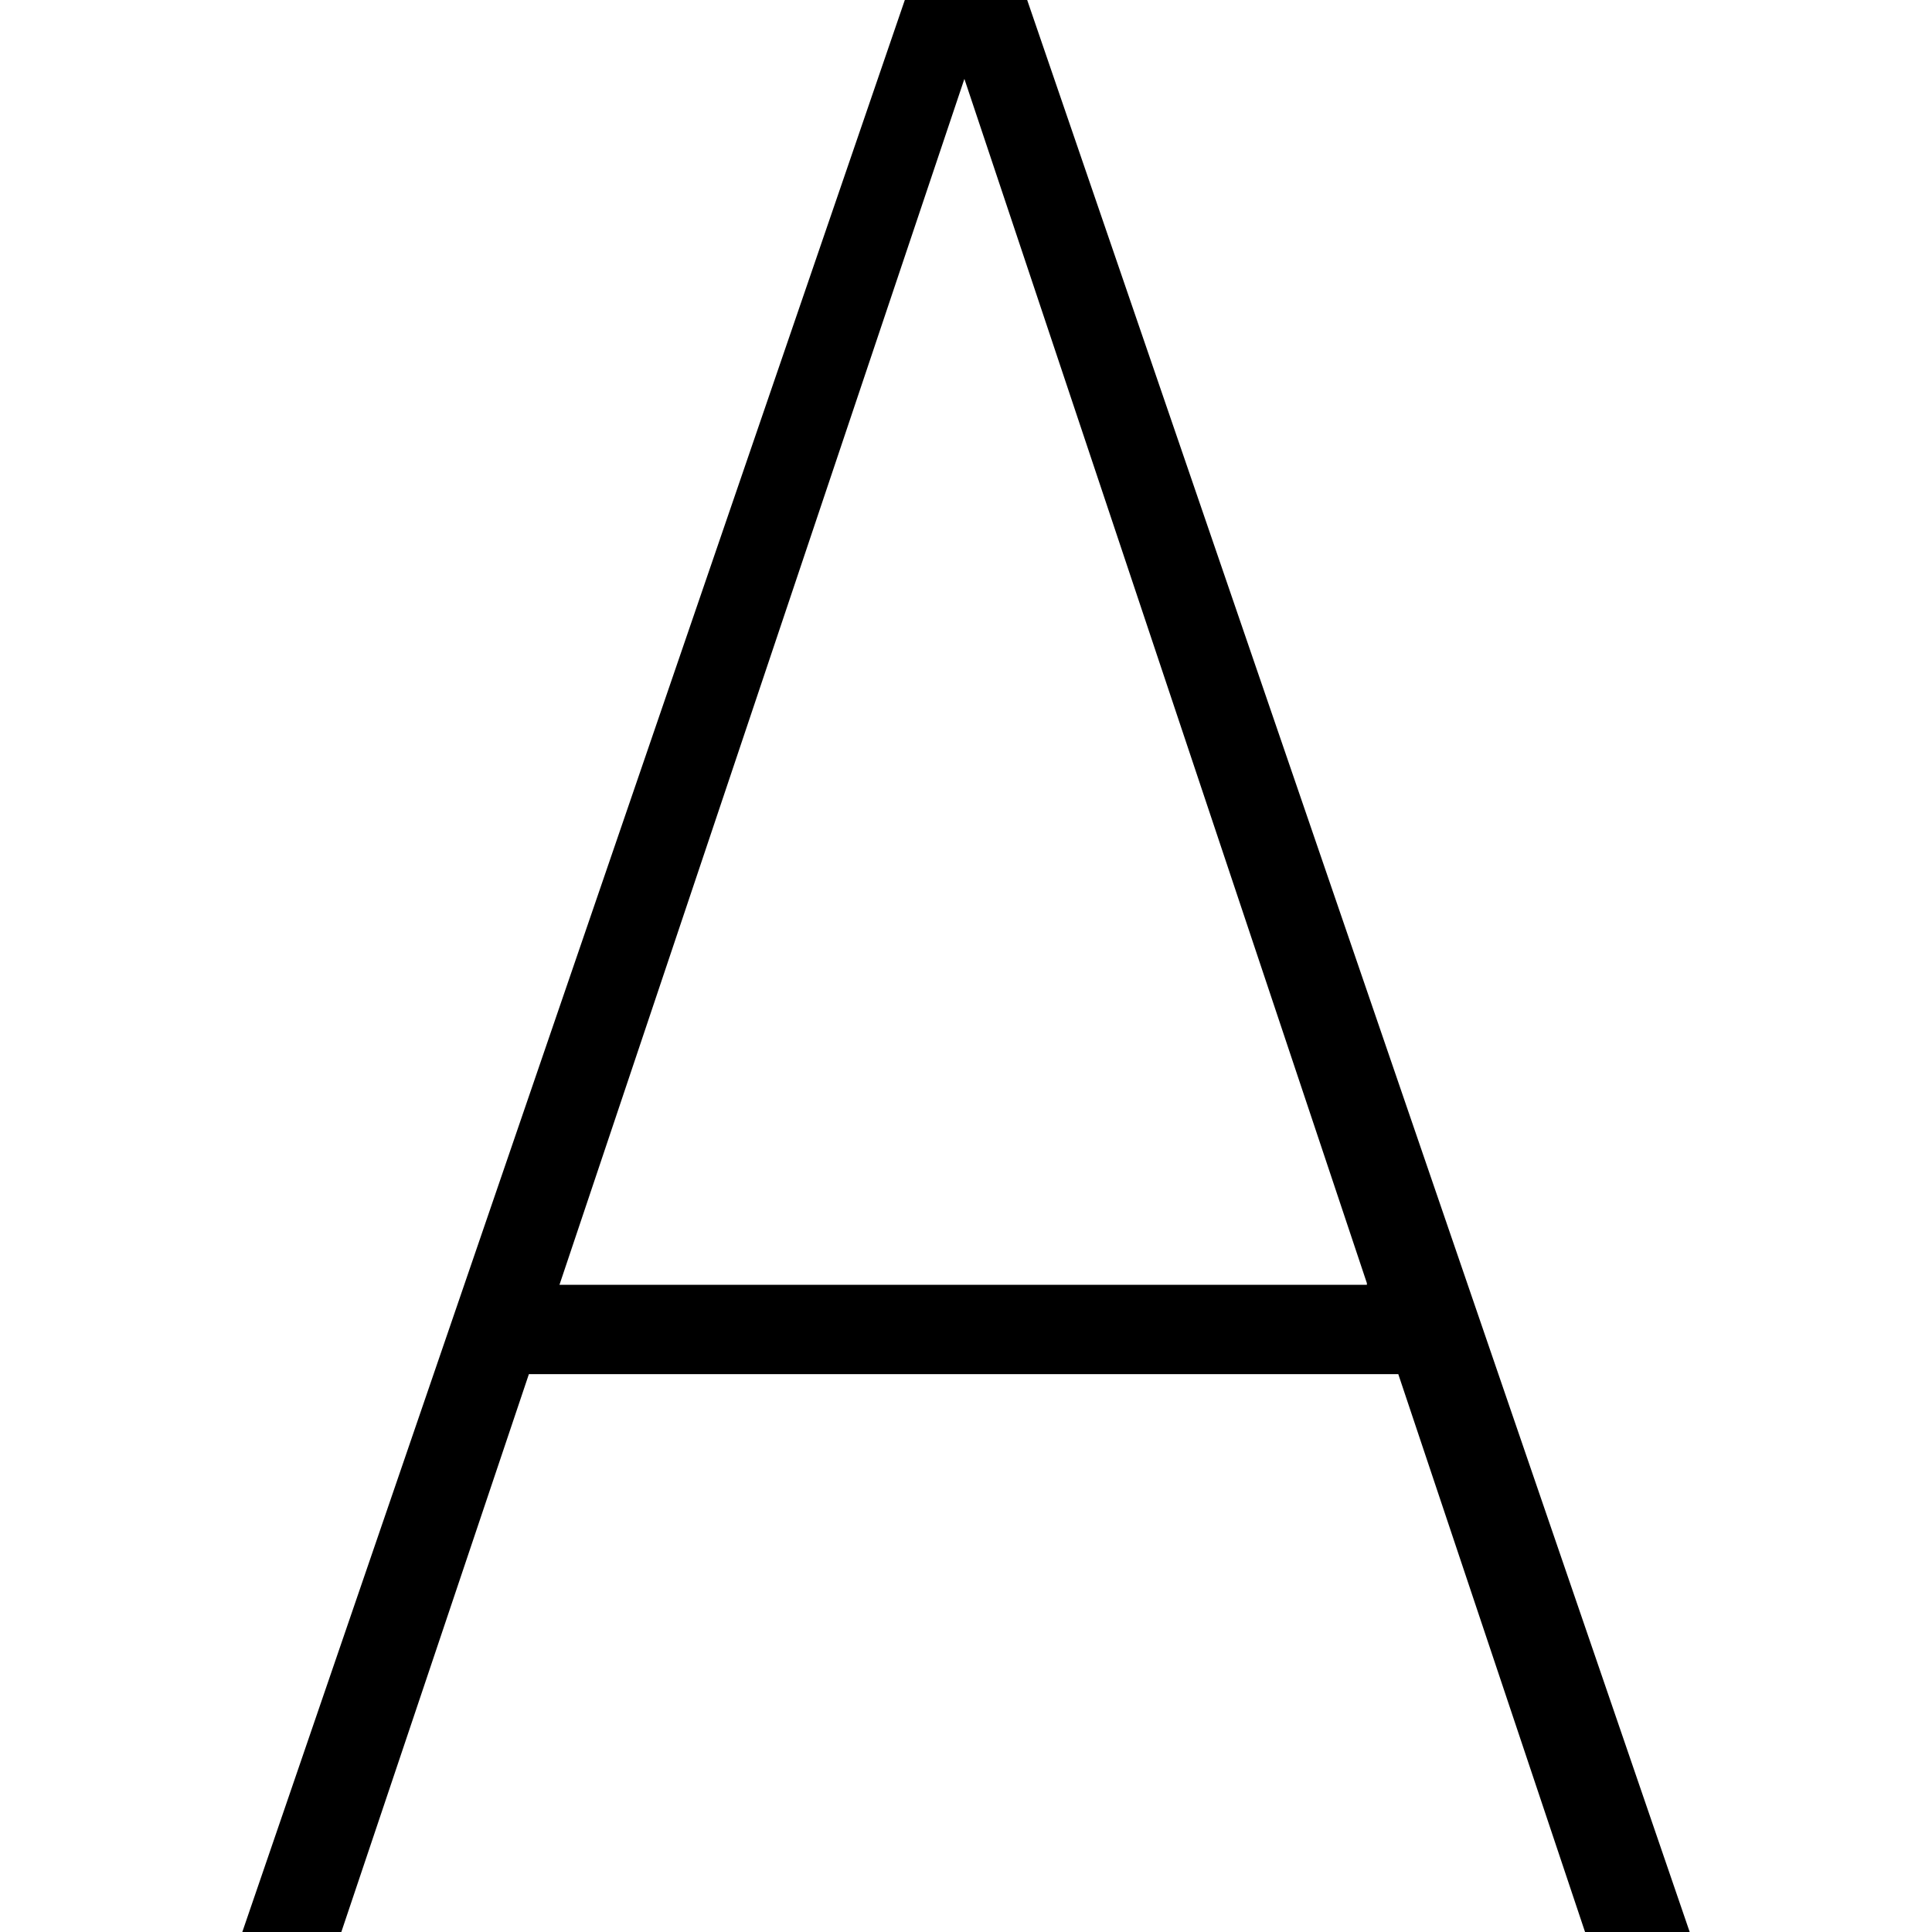
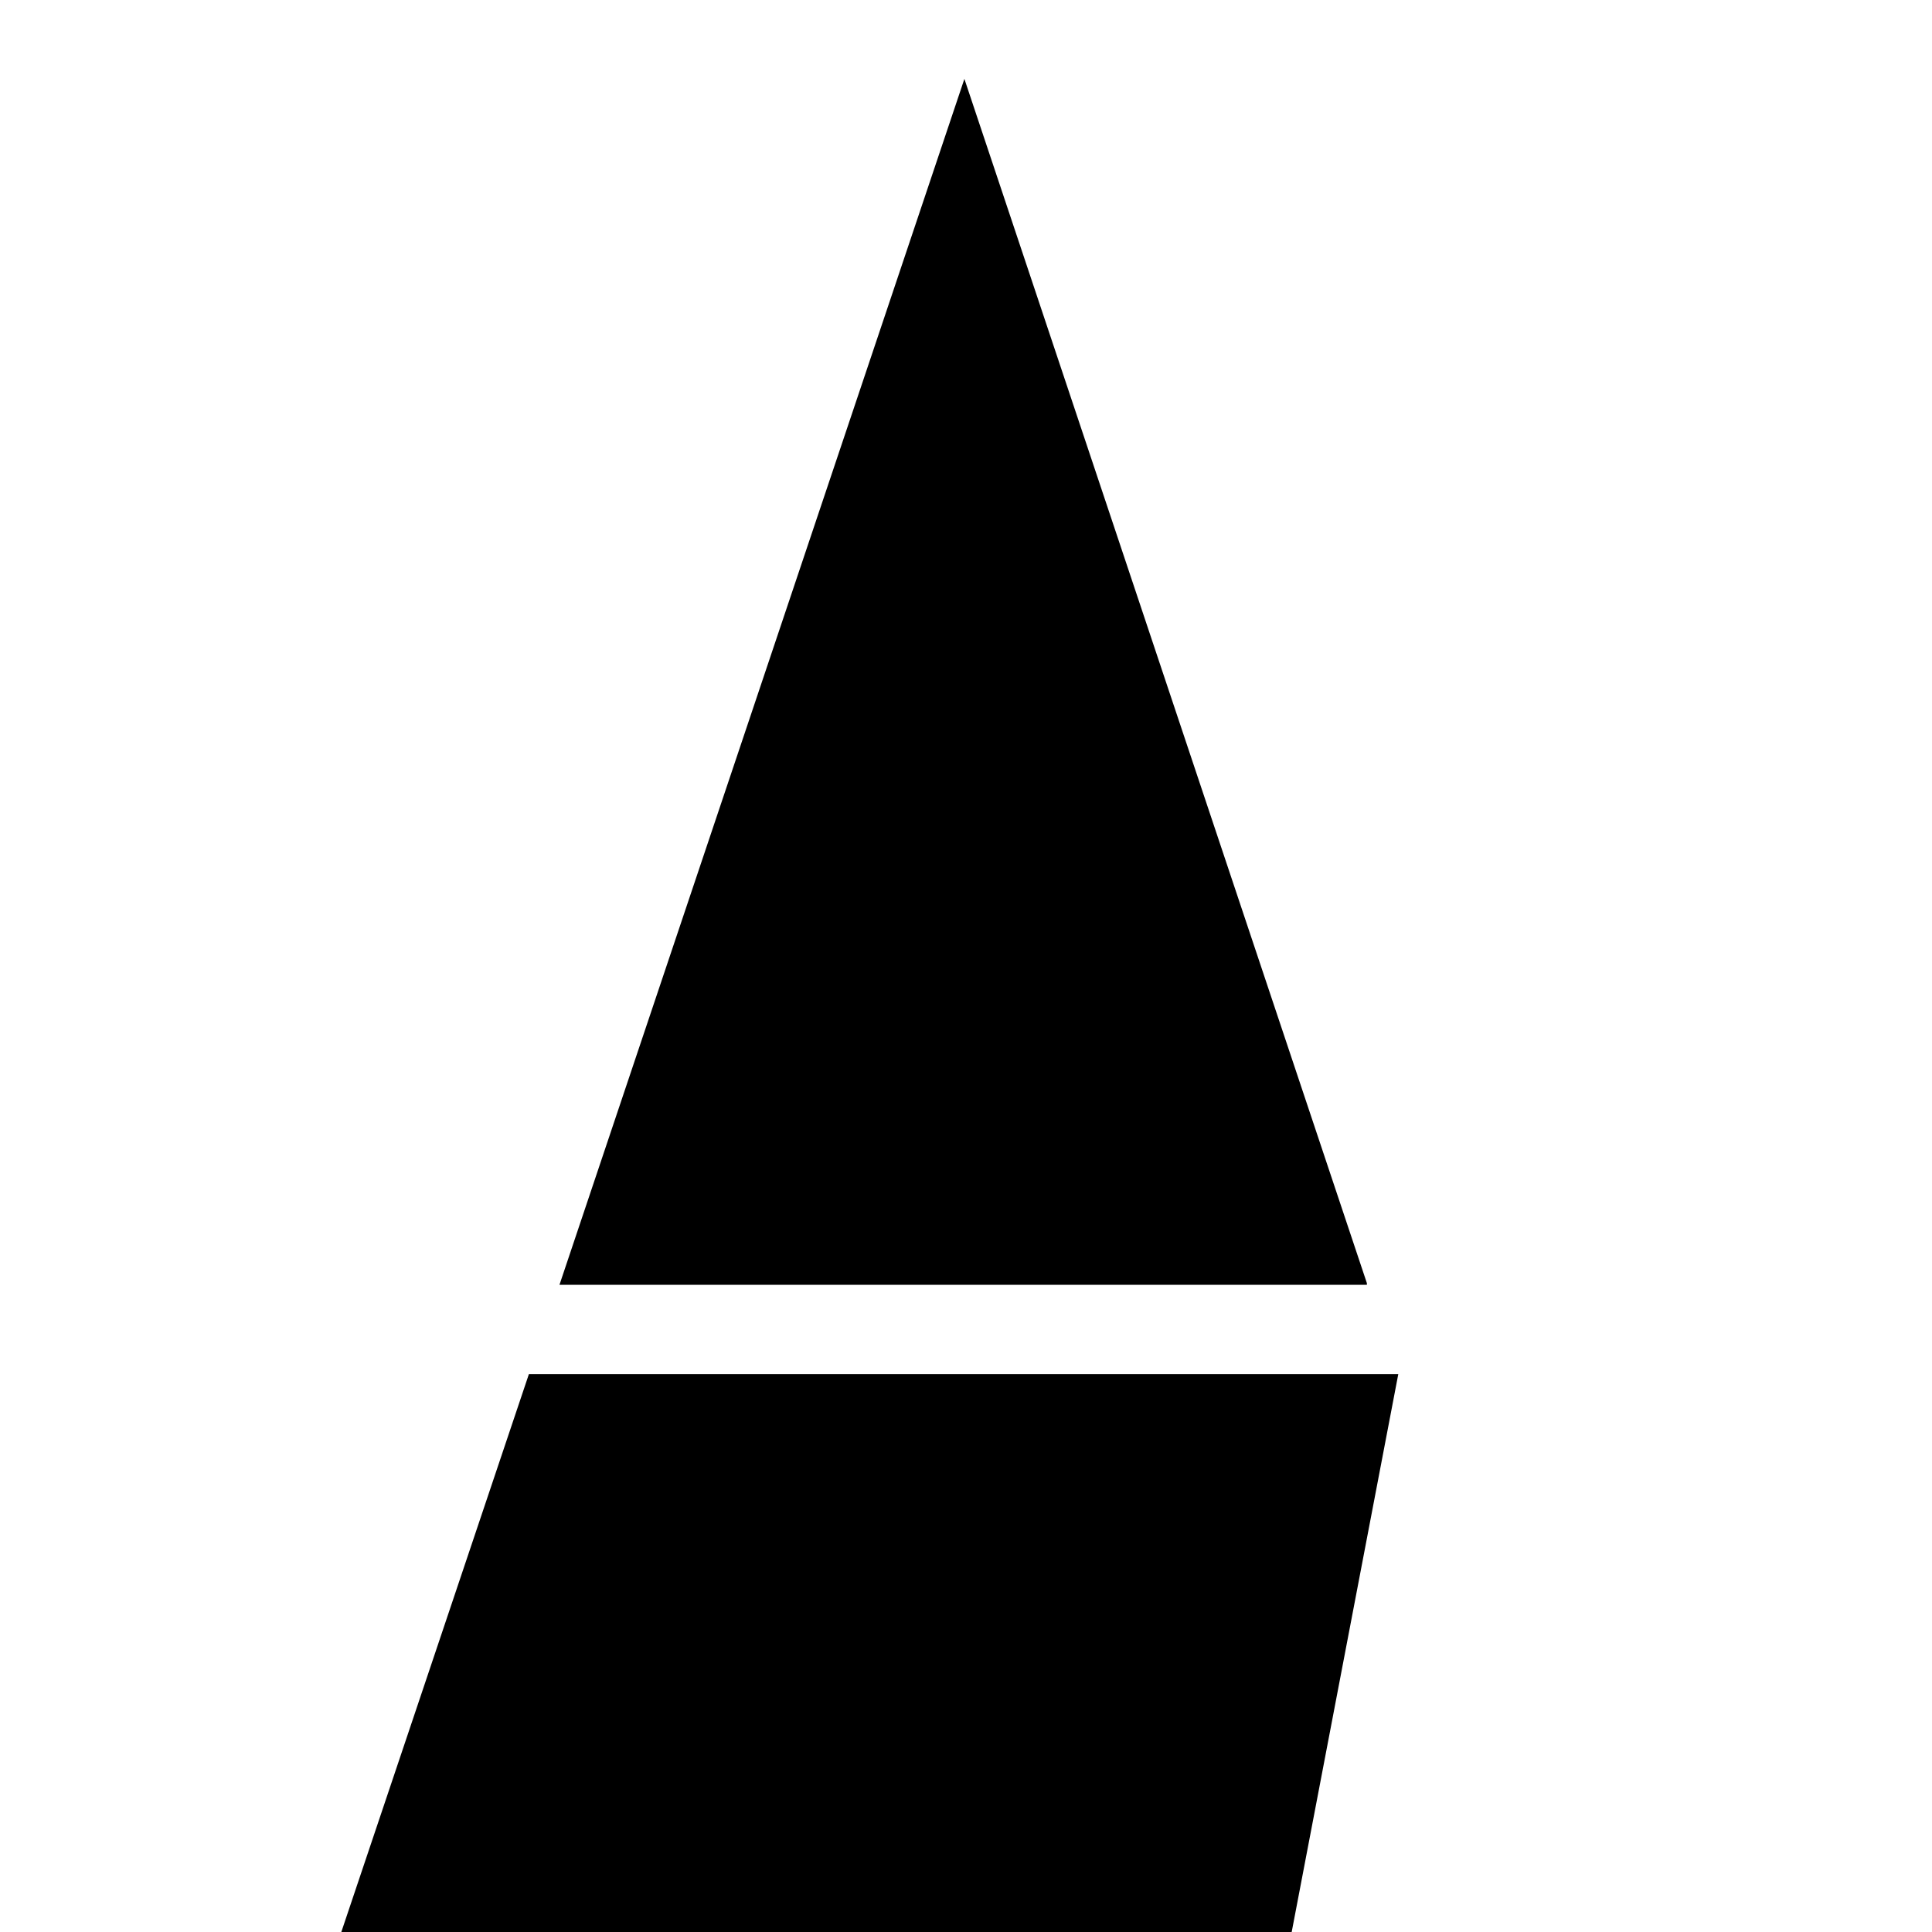
<svg xmlns="http://www.w3.org/2000/svg" role="img" viewBox="0 0 24 24">
  <title>A-Frame icon</title>
-   <path d="M17.37 17.07H6.57L4.24 24H3.01l8.23-24h1.52l8.23 24h-1.3zm-.39-1.13l-5-14.96-5.03 14.98h10.03Z" />
+   <path d="M17.37 17.07H6.57L4.24 24H3.01h1.52l8.23 24h-1.3zm-.39-1.13l-5-14.96-5.03 14.98h10.03Z" />
</svg>